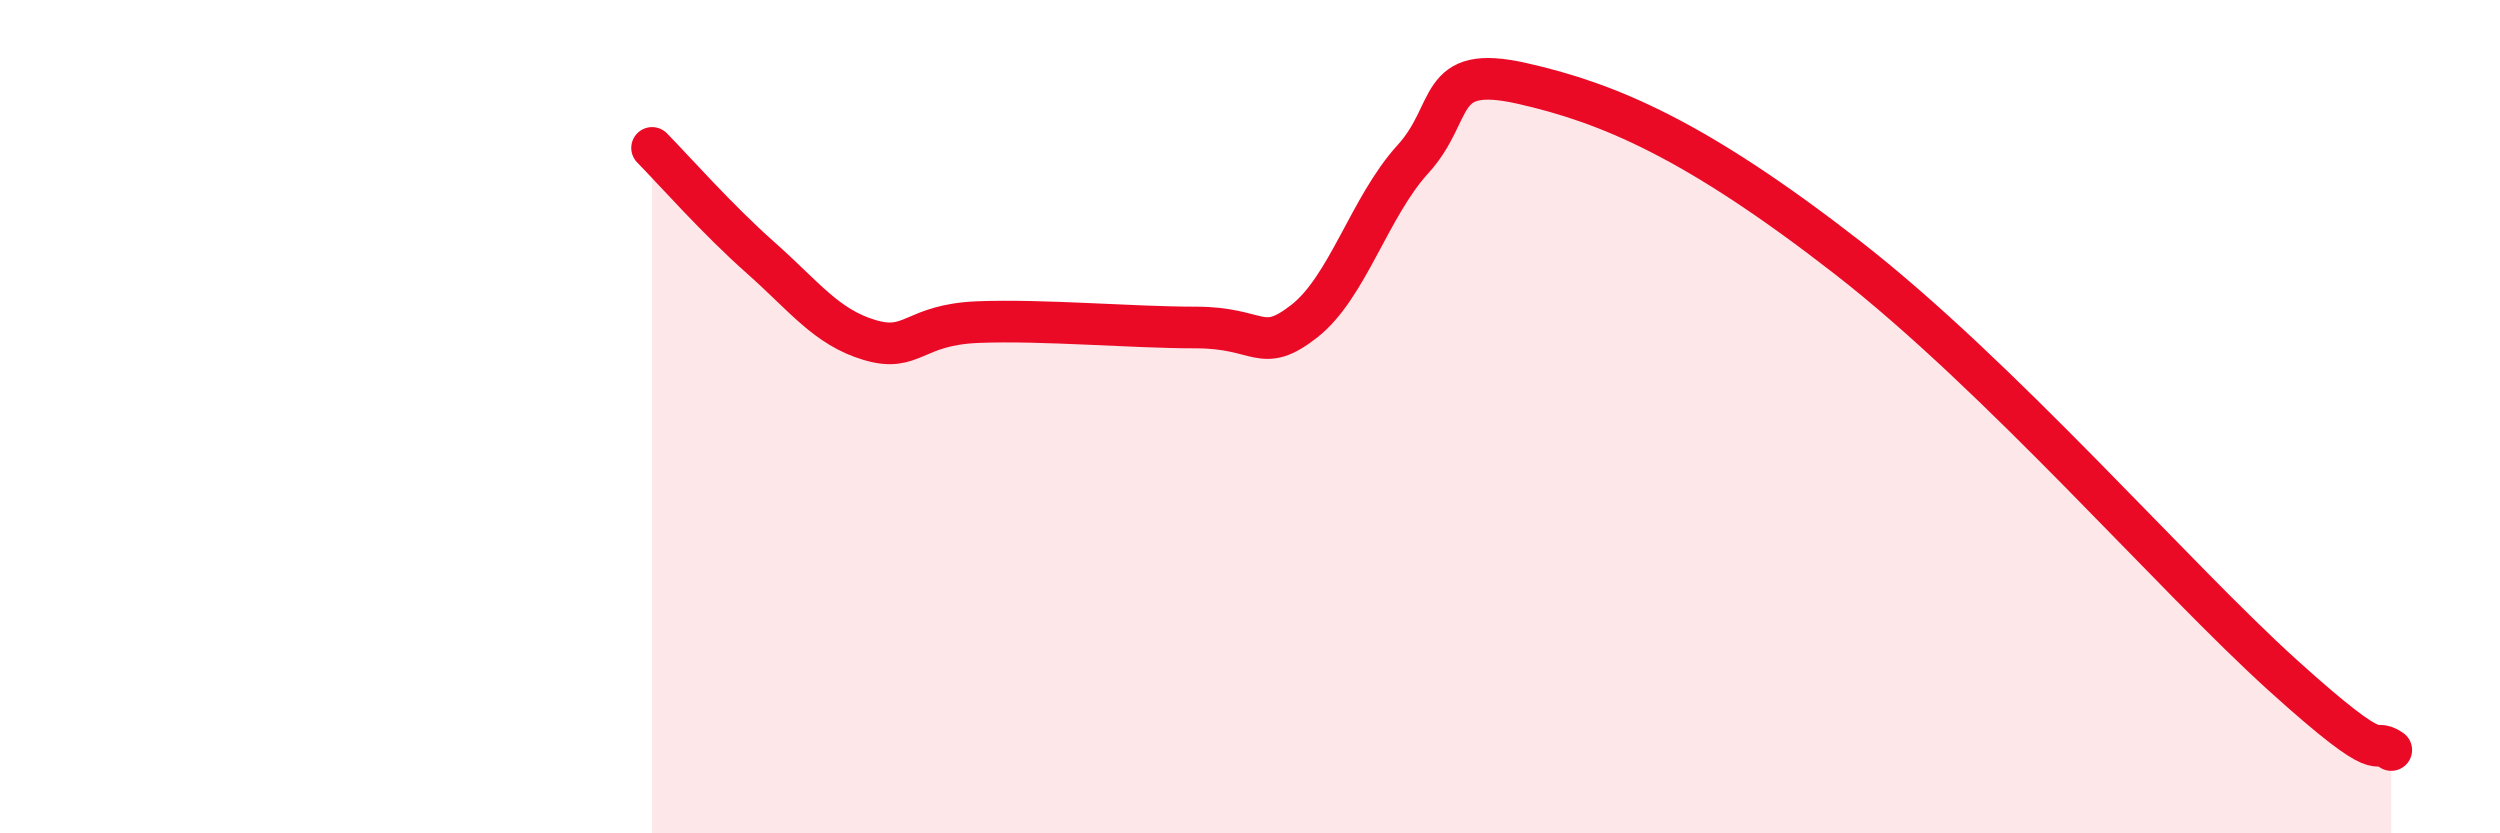
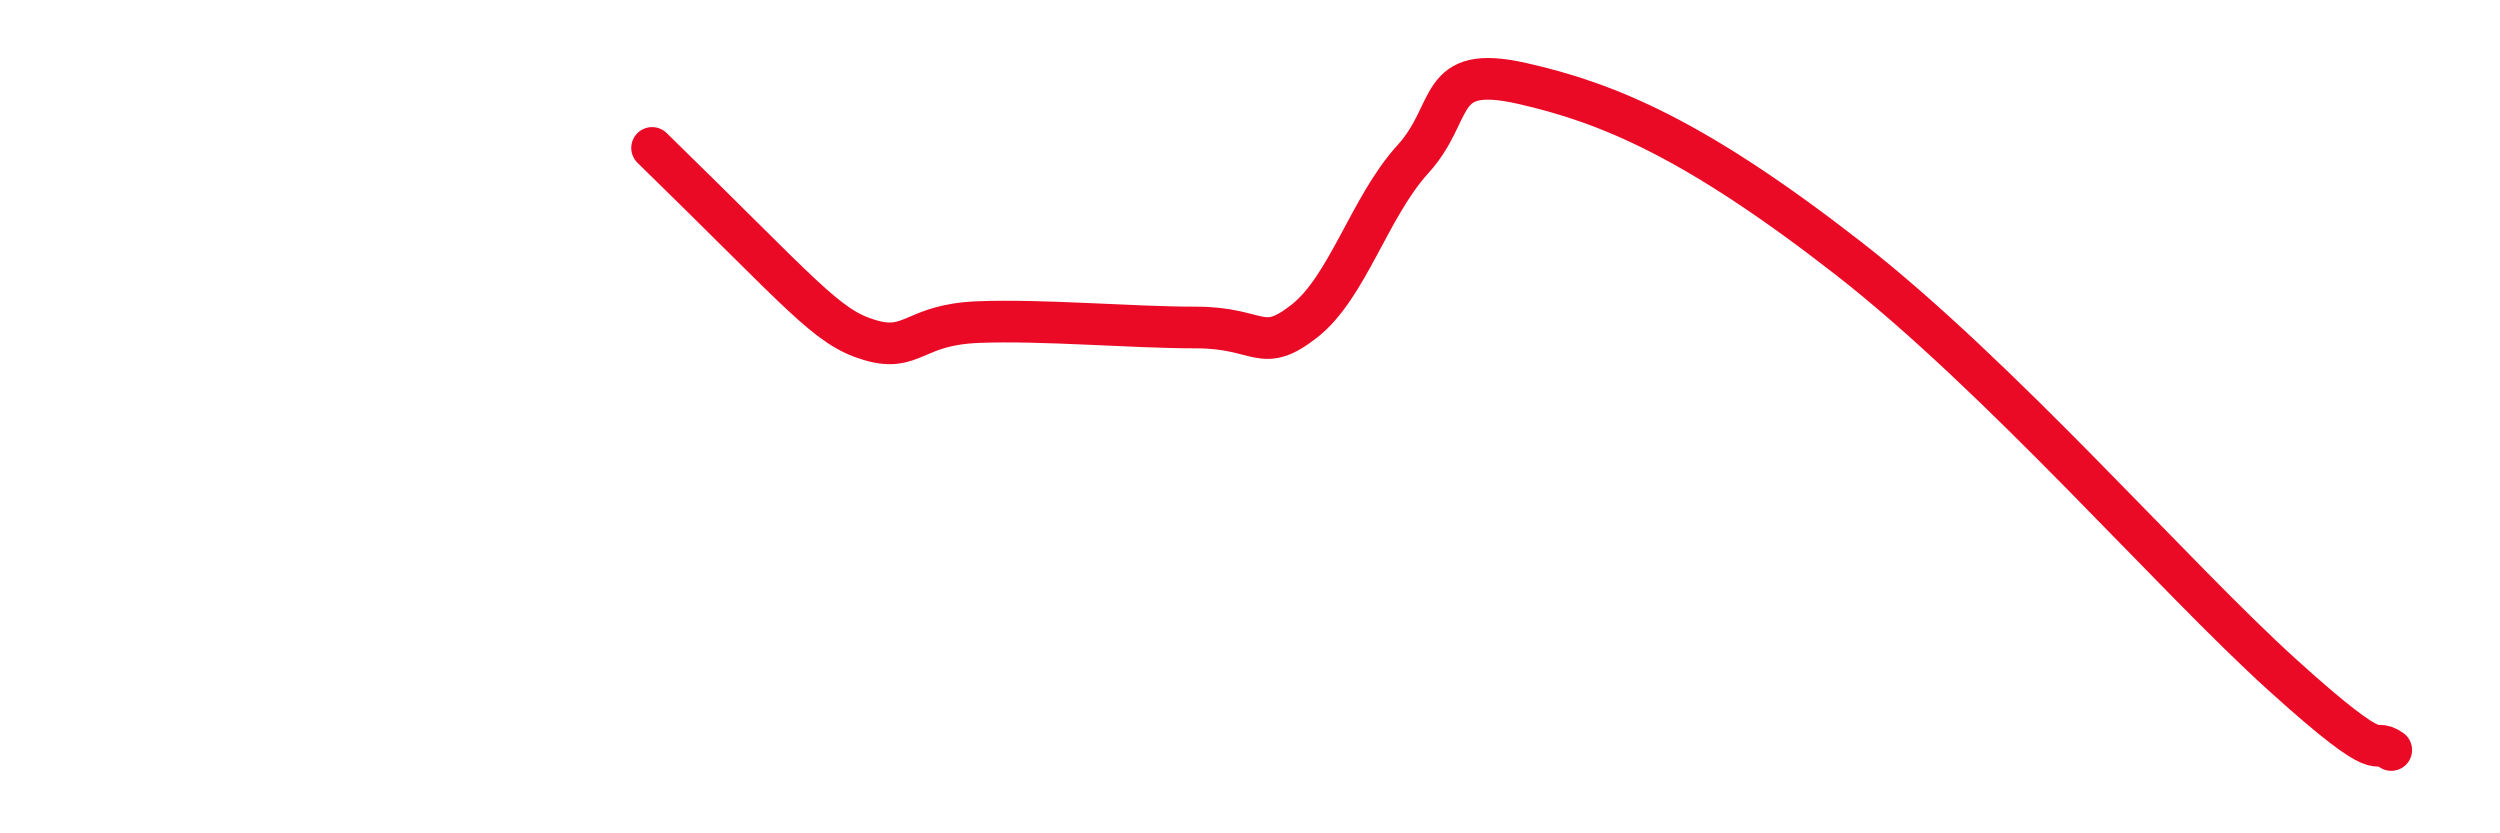
<svg xmlns="http://www.w3.org/2000/svg" width="60" height="20" viewBox="0 0 60 20">
-   <path d="M 15.65,3.55 C 16.17,4.08 17.22,5.27 18.26,6.19 C 19.3,7.11 19.83,7.85 20.87,8.16 C 21.91,8.47 21.91,7.79 23.48,7.73 C 25.05,7.67 27.14,7.86 28.7,7.86 C 30.26,7.86 30.26,8.52 31.3,7.71 C 32.34,6.9 32.87,4.96 33.91,3.82 C 34.95,2.68 34.43,1.53 36.52,2 C 38.61,2.47 40.7,3.35 44.35,6.19 C 48,9.03 52.17,13.84 54.78,16.2 C 57.39,18.56 56.87,17.64 57.39,18L57.39 20L15.65 20Z" fill="#EB0A25" opacity="0.1" stroke-linecap="round" stroke-linejoin="round" />
-   <path d="M 15.65,3.55 C 16.17,4.08 17.22,5.27 18.26,6.19 C 19.3,7.11 19.83,7.85 20.87,8.16 C 21.91,8.47 21.91,7.79 23.48,7.73 C 25.05,7.67 27.14,7.86 28.7,7.86 C 30.26,7.86 30.26,8.52 31.3,7.71 C 32.34,6.9 32.87,4.96 33.91,3.82 C 34.95,2.68 34.43,1.53 36.52,2 C 38.61,2.47 40.7,3.35 44.35,6.19 C 48,9.03 52.17,13.84 54.78,16.2 C 57.39,18.56 56.87,17.64 57.39,18" stroke="#EB0A25" stroke-width="1" fill="none" stroke-linecap="round" stroke-linejoin="round" />
+   <path d="M 15.65,3.55 C 19.3,7.11 19.83,7.85 20.87,8.16 C 21.91,8.47 21.91,7.79 23.48,7.73 C 25.05,7.67 27.14,7.86 28.7,7.86 C 30.26,7.86 30.26,8.52 31.3,7.71 C 32.34,6.9 32.87,4.96 33.91,3.82 C 34.95,2.68 34.43,1.53 36.52,2 C 38.61,2.47 40.7,3.35 44.35,6.19 C 48,9.03 52.17,13.84 54.78,16.2 C 57.39,18.56 56.87,17.64 57.39,18" stroke="#EB0A25" stroke-width="1" fill="none" stroke-linecap="round" stroke-linejoin="round" />
</svg>